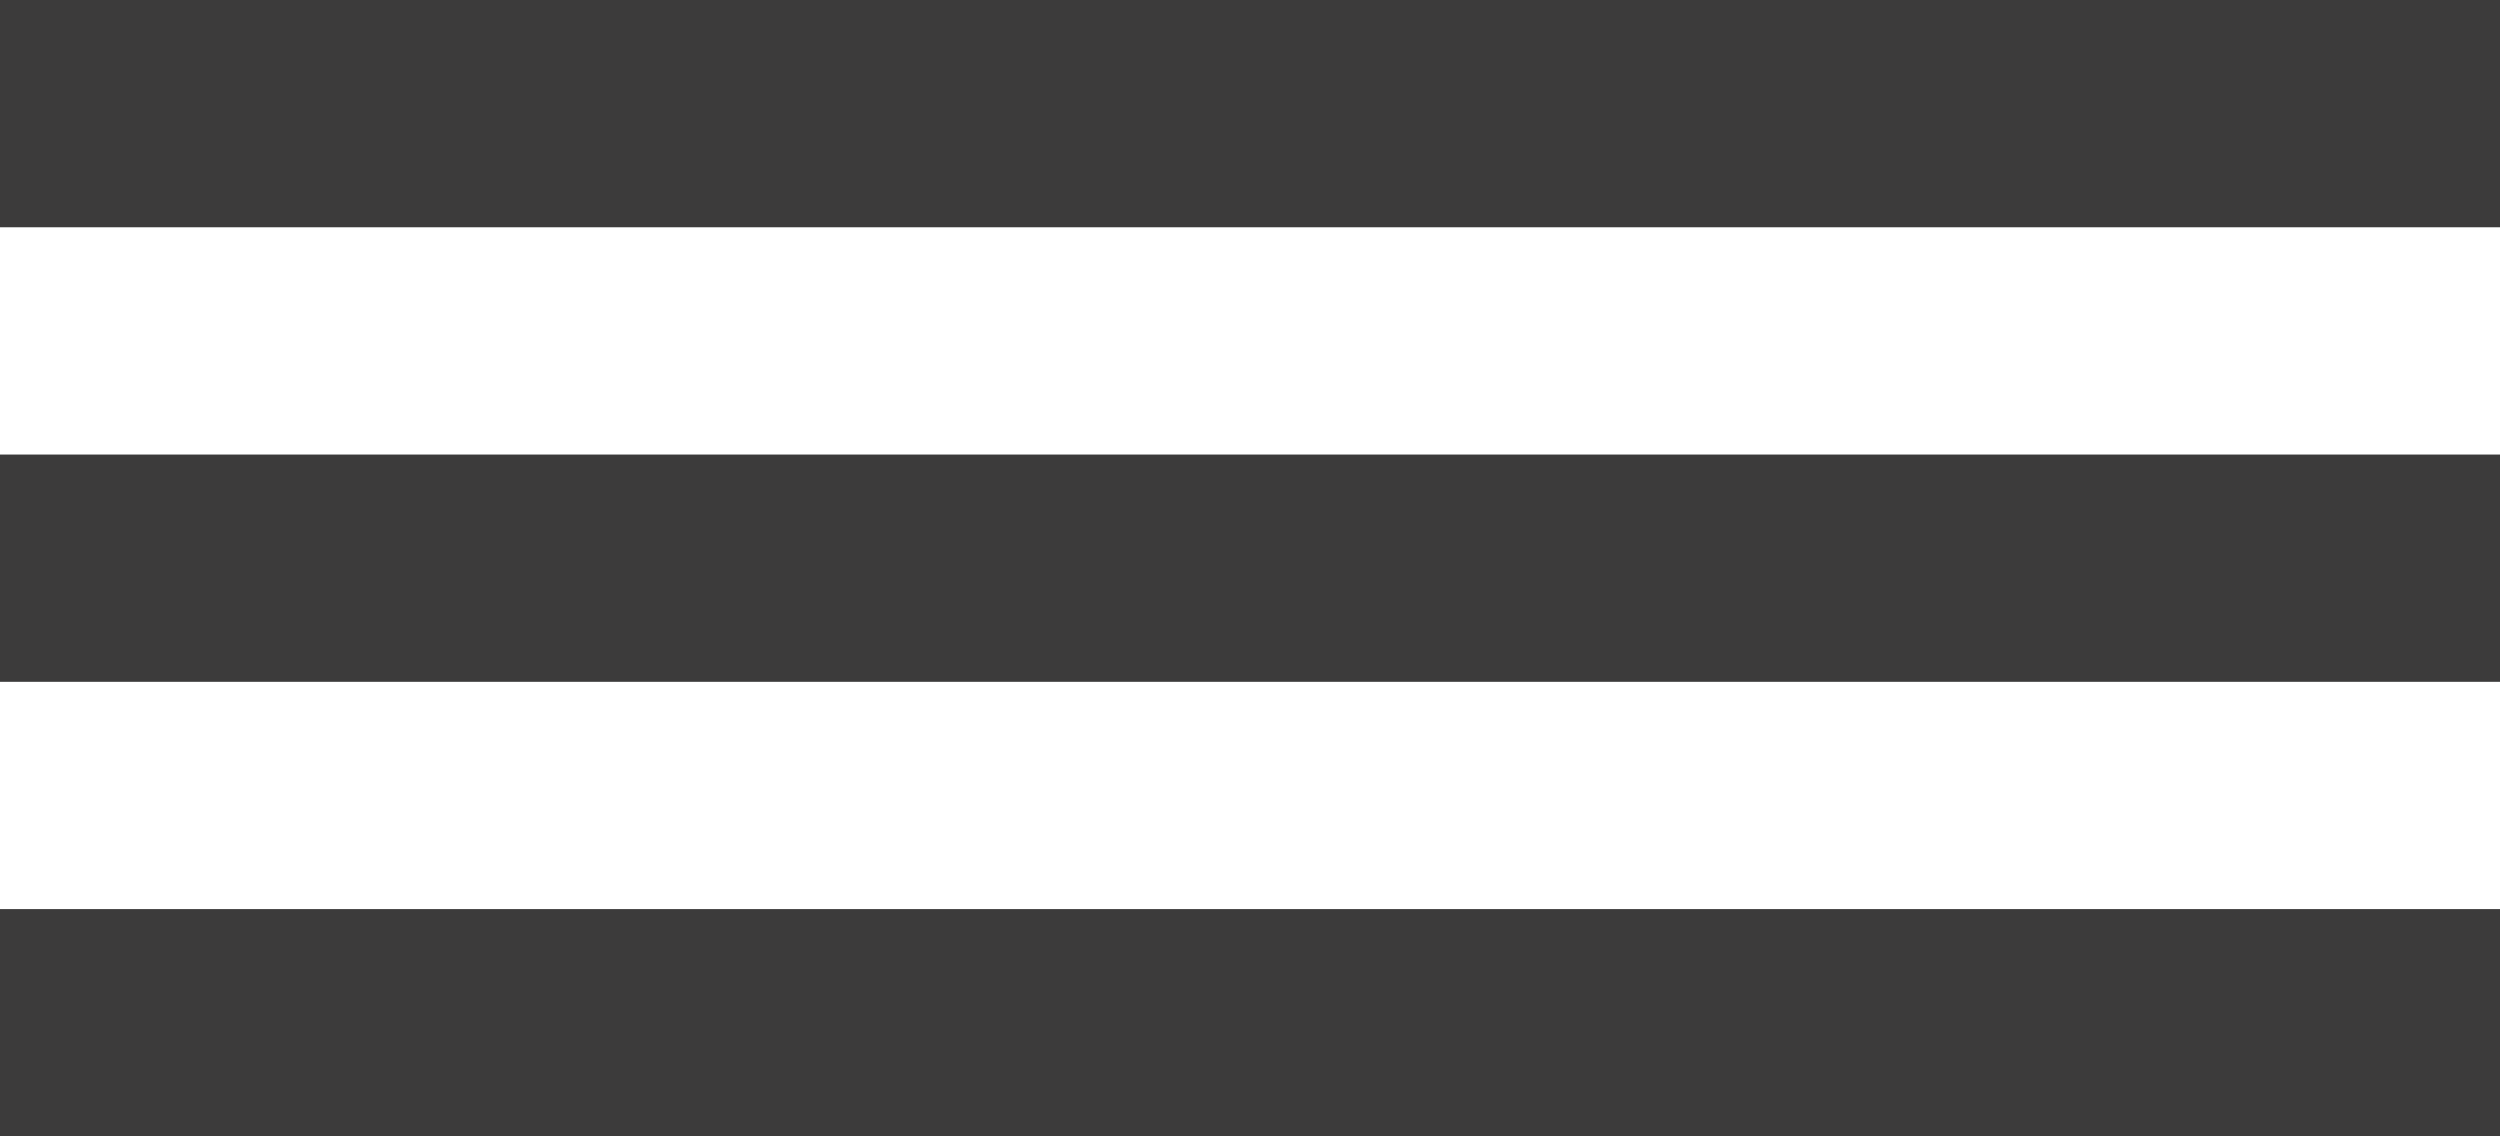
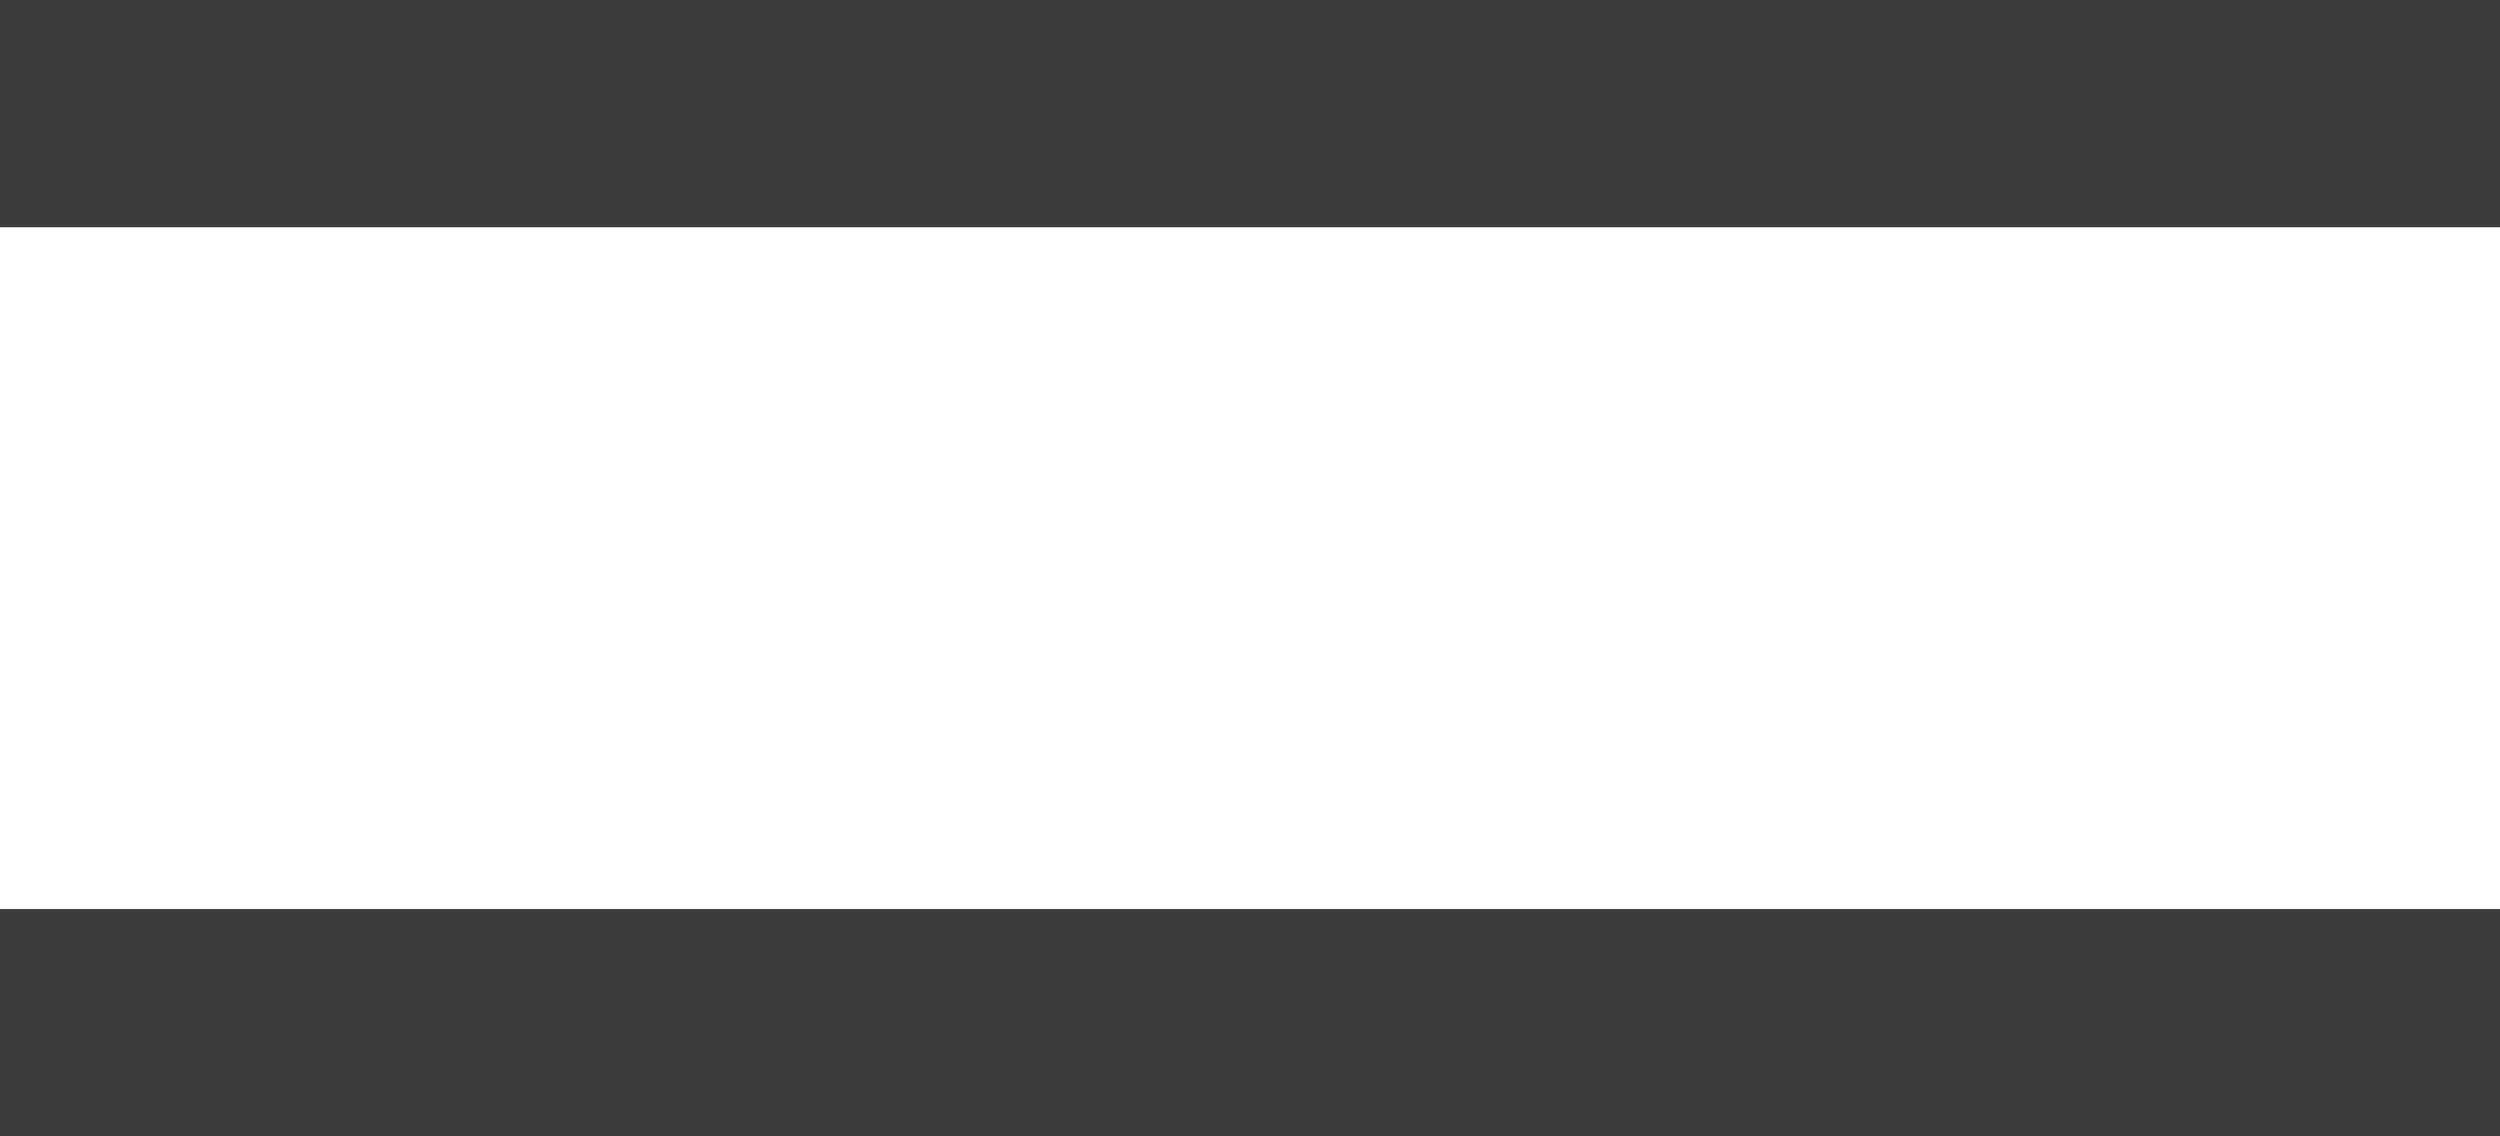
<svg xmlns="http://www.w3.org/2000/svg" width="11" height="5" viewBox="0 0 11 5" fill="none">
  <line y1="0.5" x2="11" y2="0.5" stroke="#3C3B3B" />
  <line y1="4.5" x2="11" y2="4.5" stroke="#3C3B3B" />
-   <line y1="2.5" x2="11" y2="2.5" stroke="#3C3B3B" />
</svg>